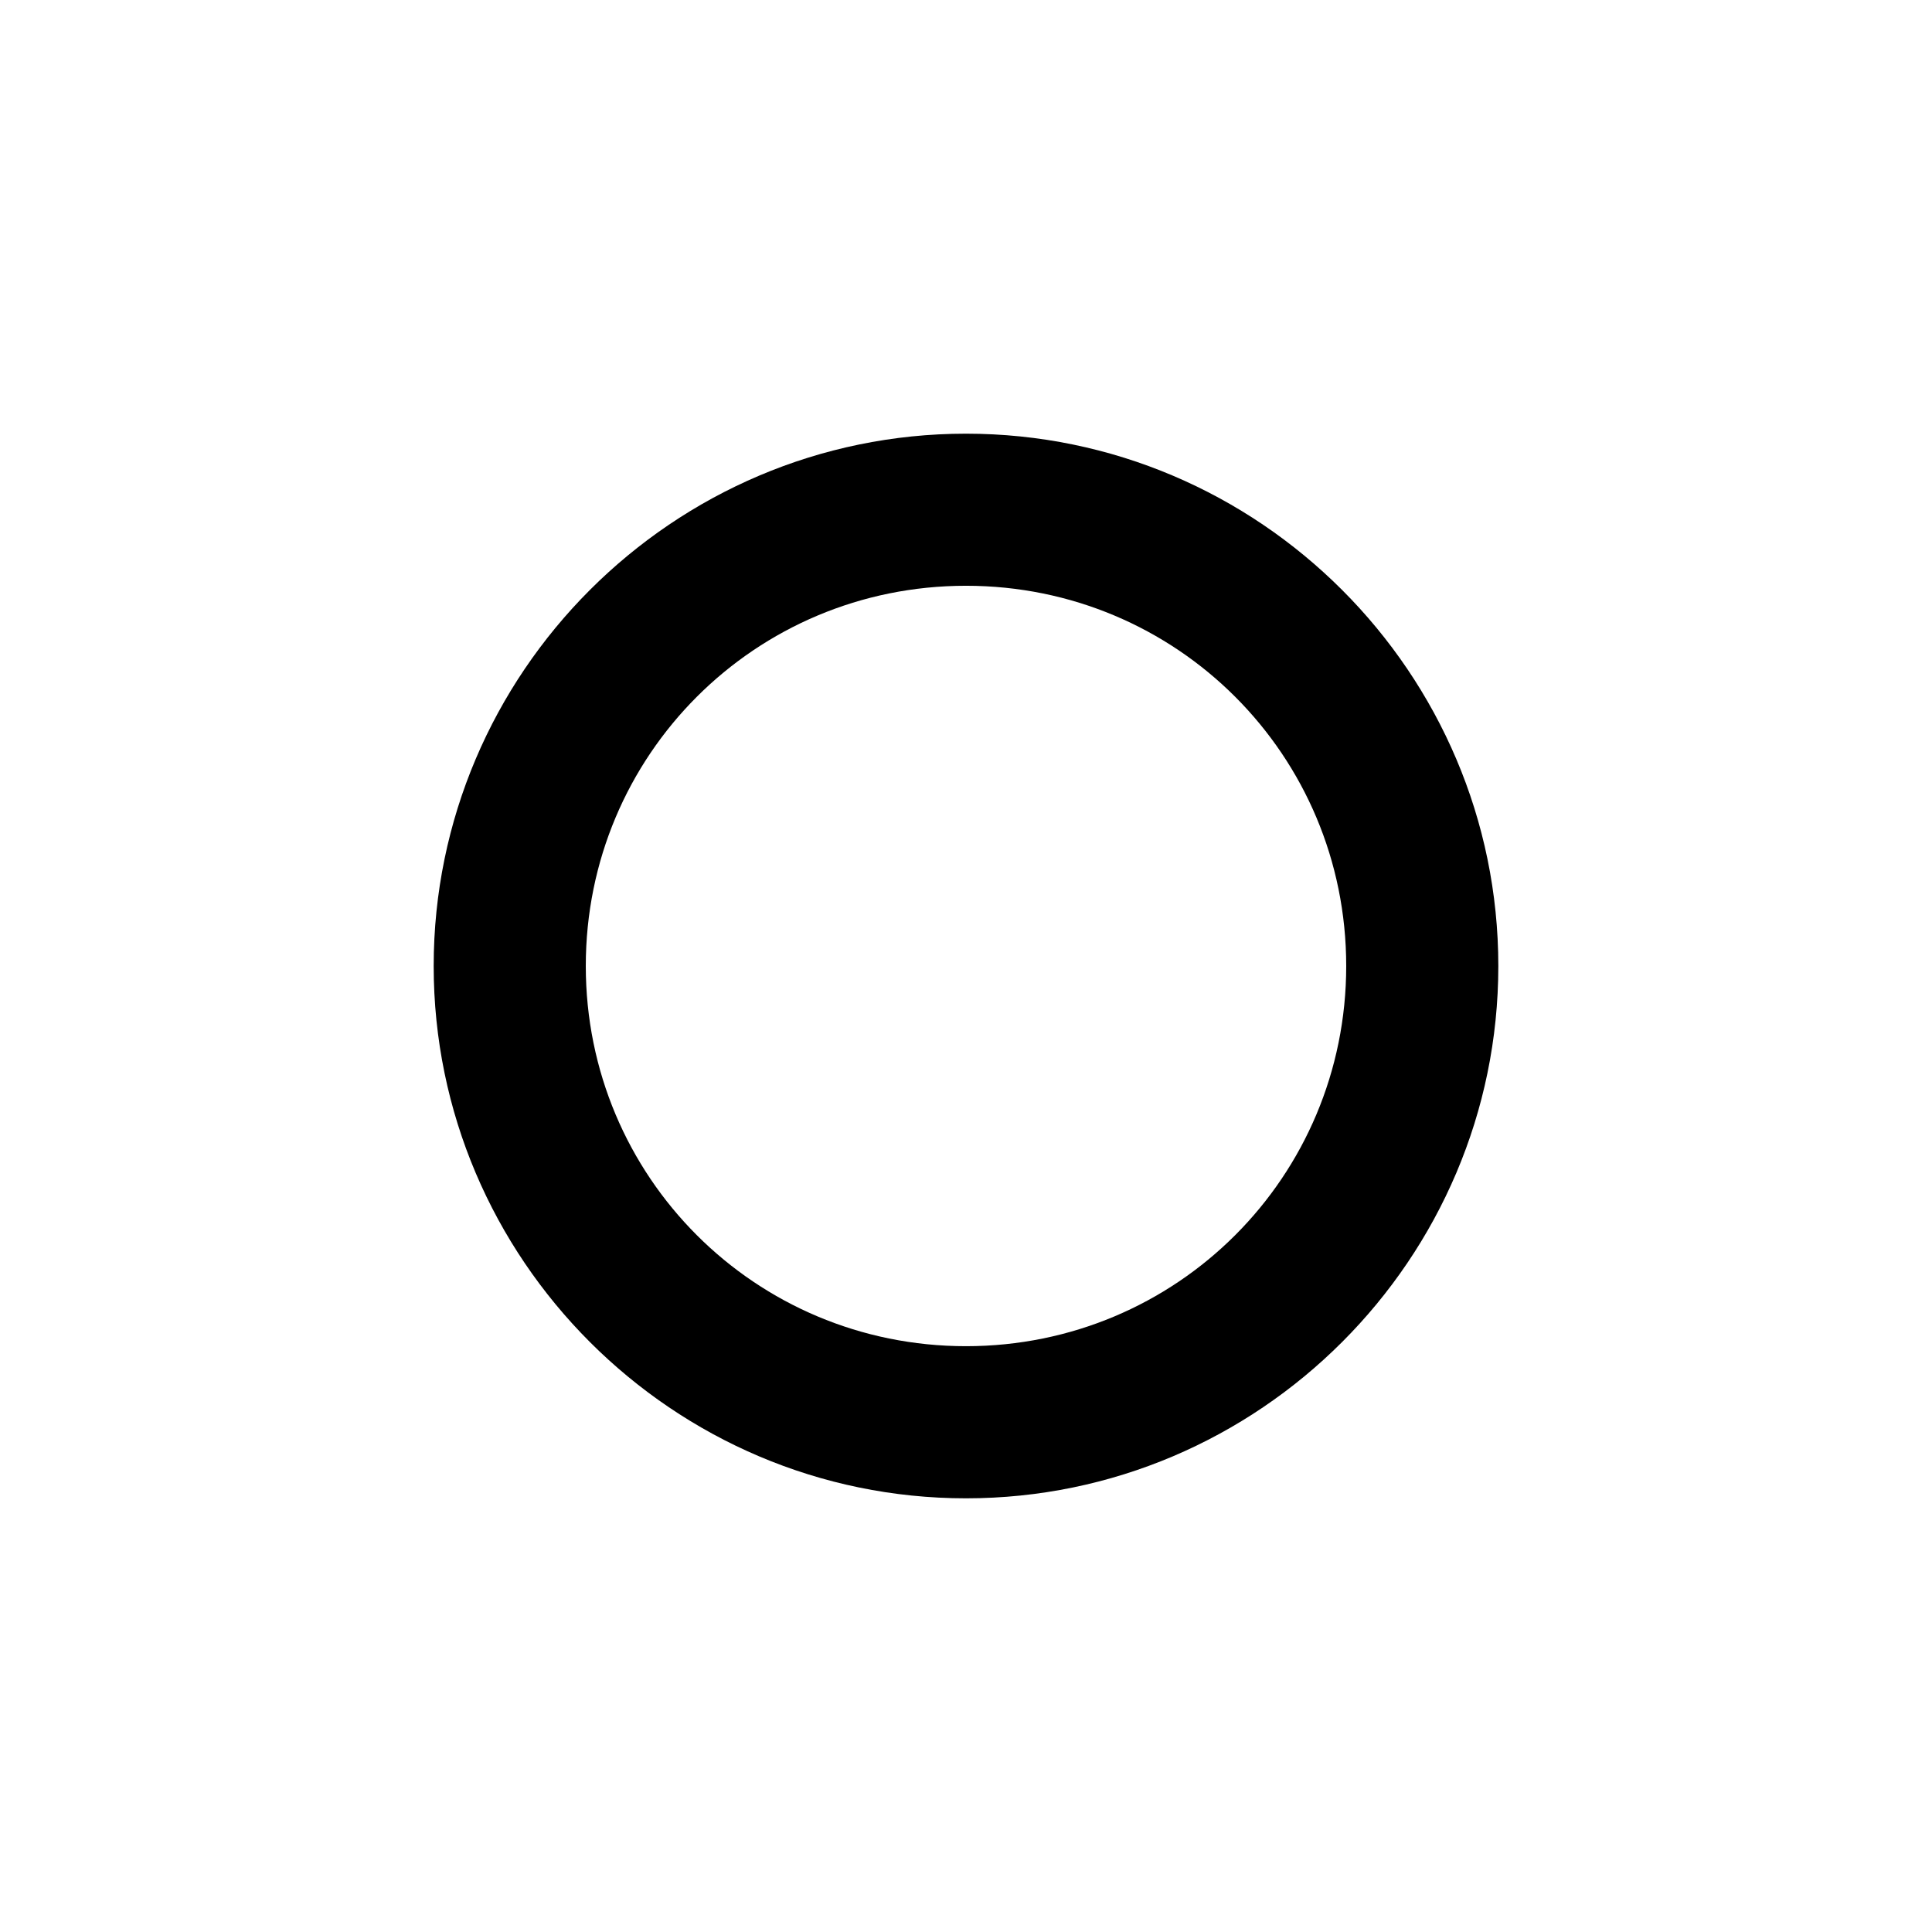
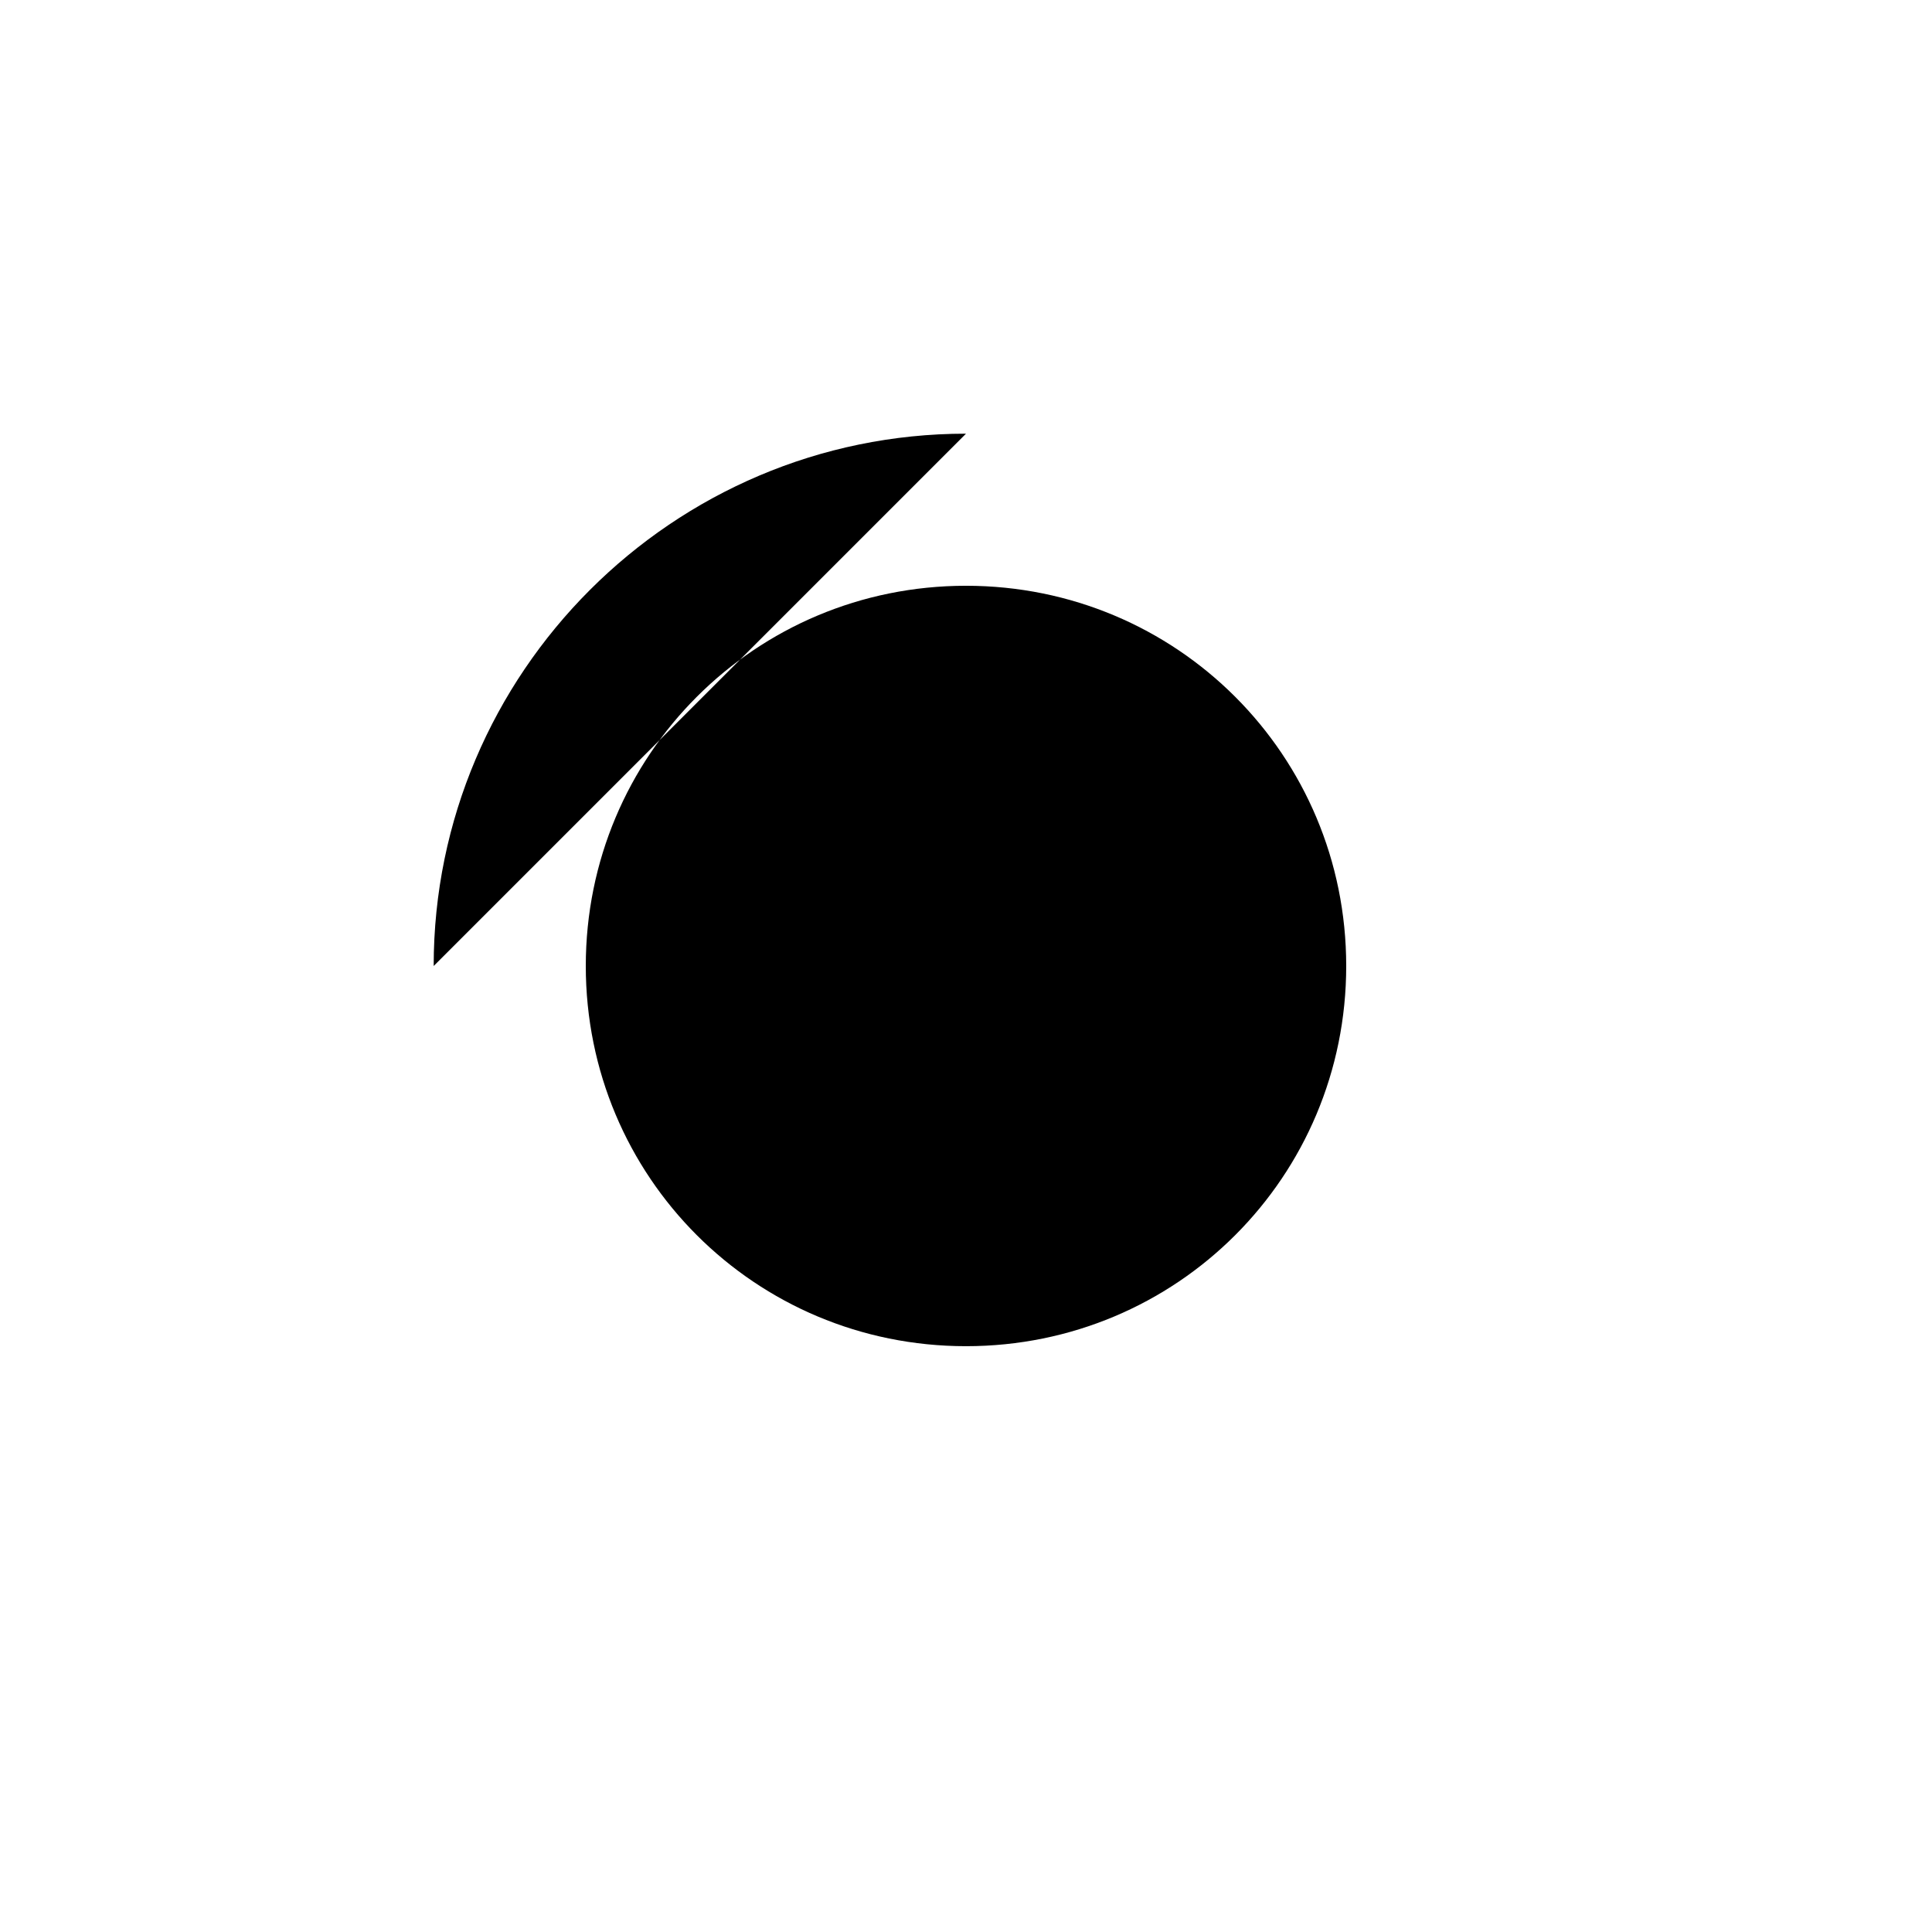
<svg xmlns="http://www.w3.org/2000/svg" fill="#000000" width="800px" height="800px" version="1.1" viewBox="144 144 512 512">
-   <path d="m400 258.93c-77.672 0-141.07 63.395-141.07 141.07s63.395 141.07 141.07 141.07 141.07-63.395 141.07-141.07-63.395-141.07-141.07-141.07zm0 40.305c55.887 0 100.76 44.875 100.76 100.76s-44.875 100.76-100.76 100.76-100.76-44.875-100.76-100.76 44.875-100.76 100.76-100.76z" />
+   <path d="m400 258.93c-77.672 0-141.07 63.395-141.07 141.07zm0 40.305c55.887 0 100.76 44.875 100.76 100.76s-44.875 100.76-100.76 100.76-100.76-44.875-100.76-100.76 44.875-100.76 100.76-100.76z" />
</svg>